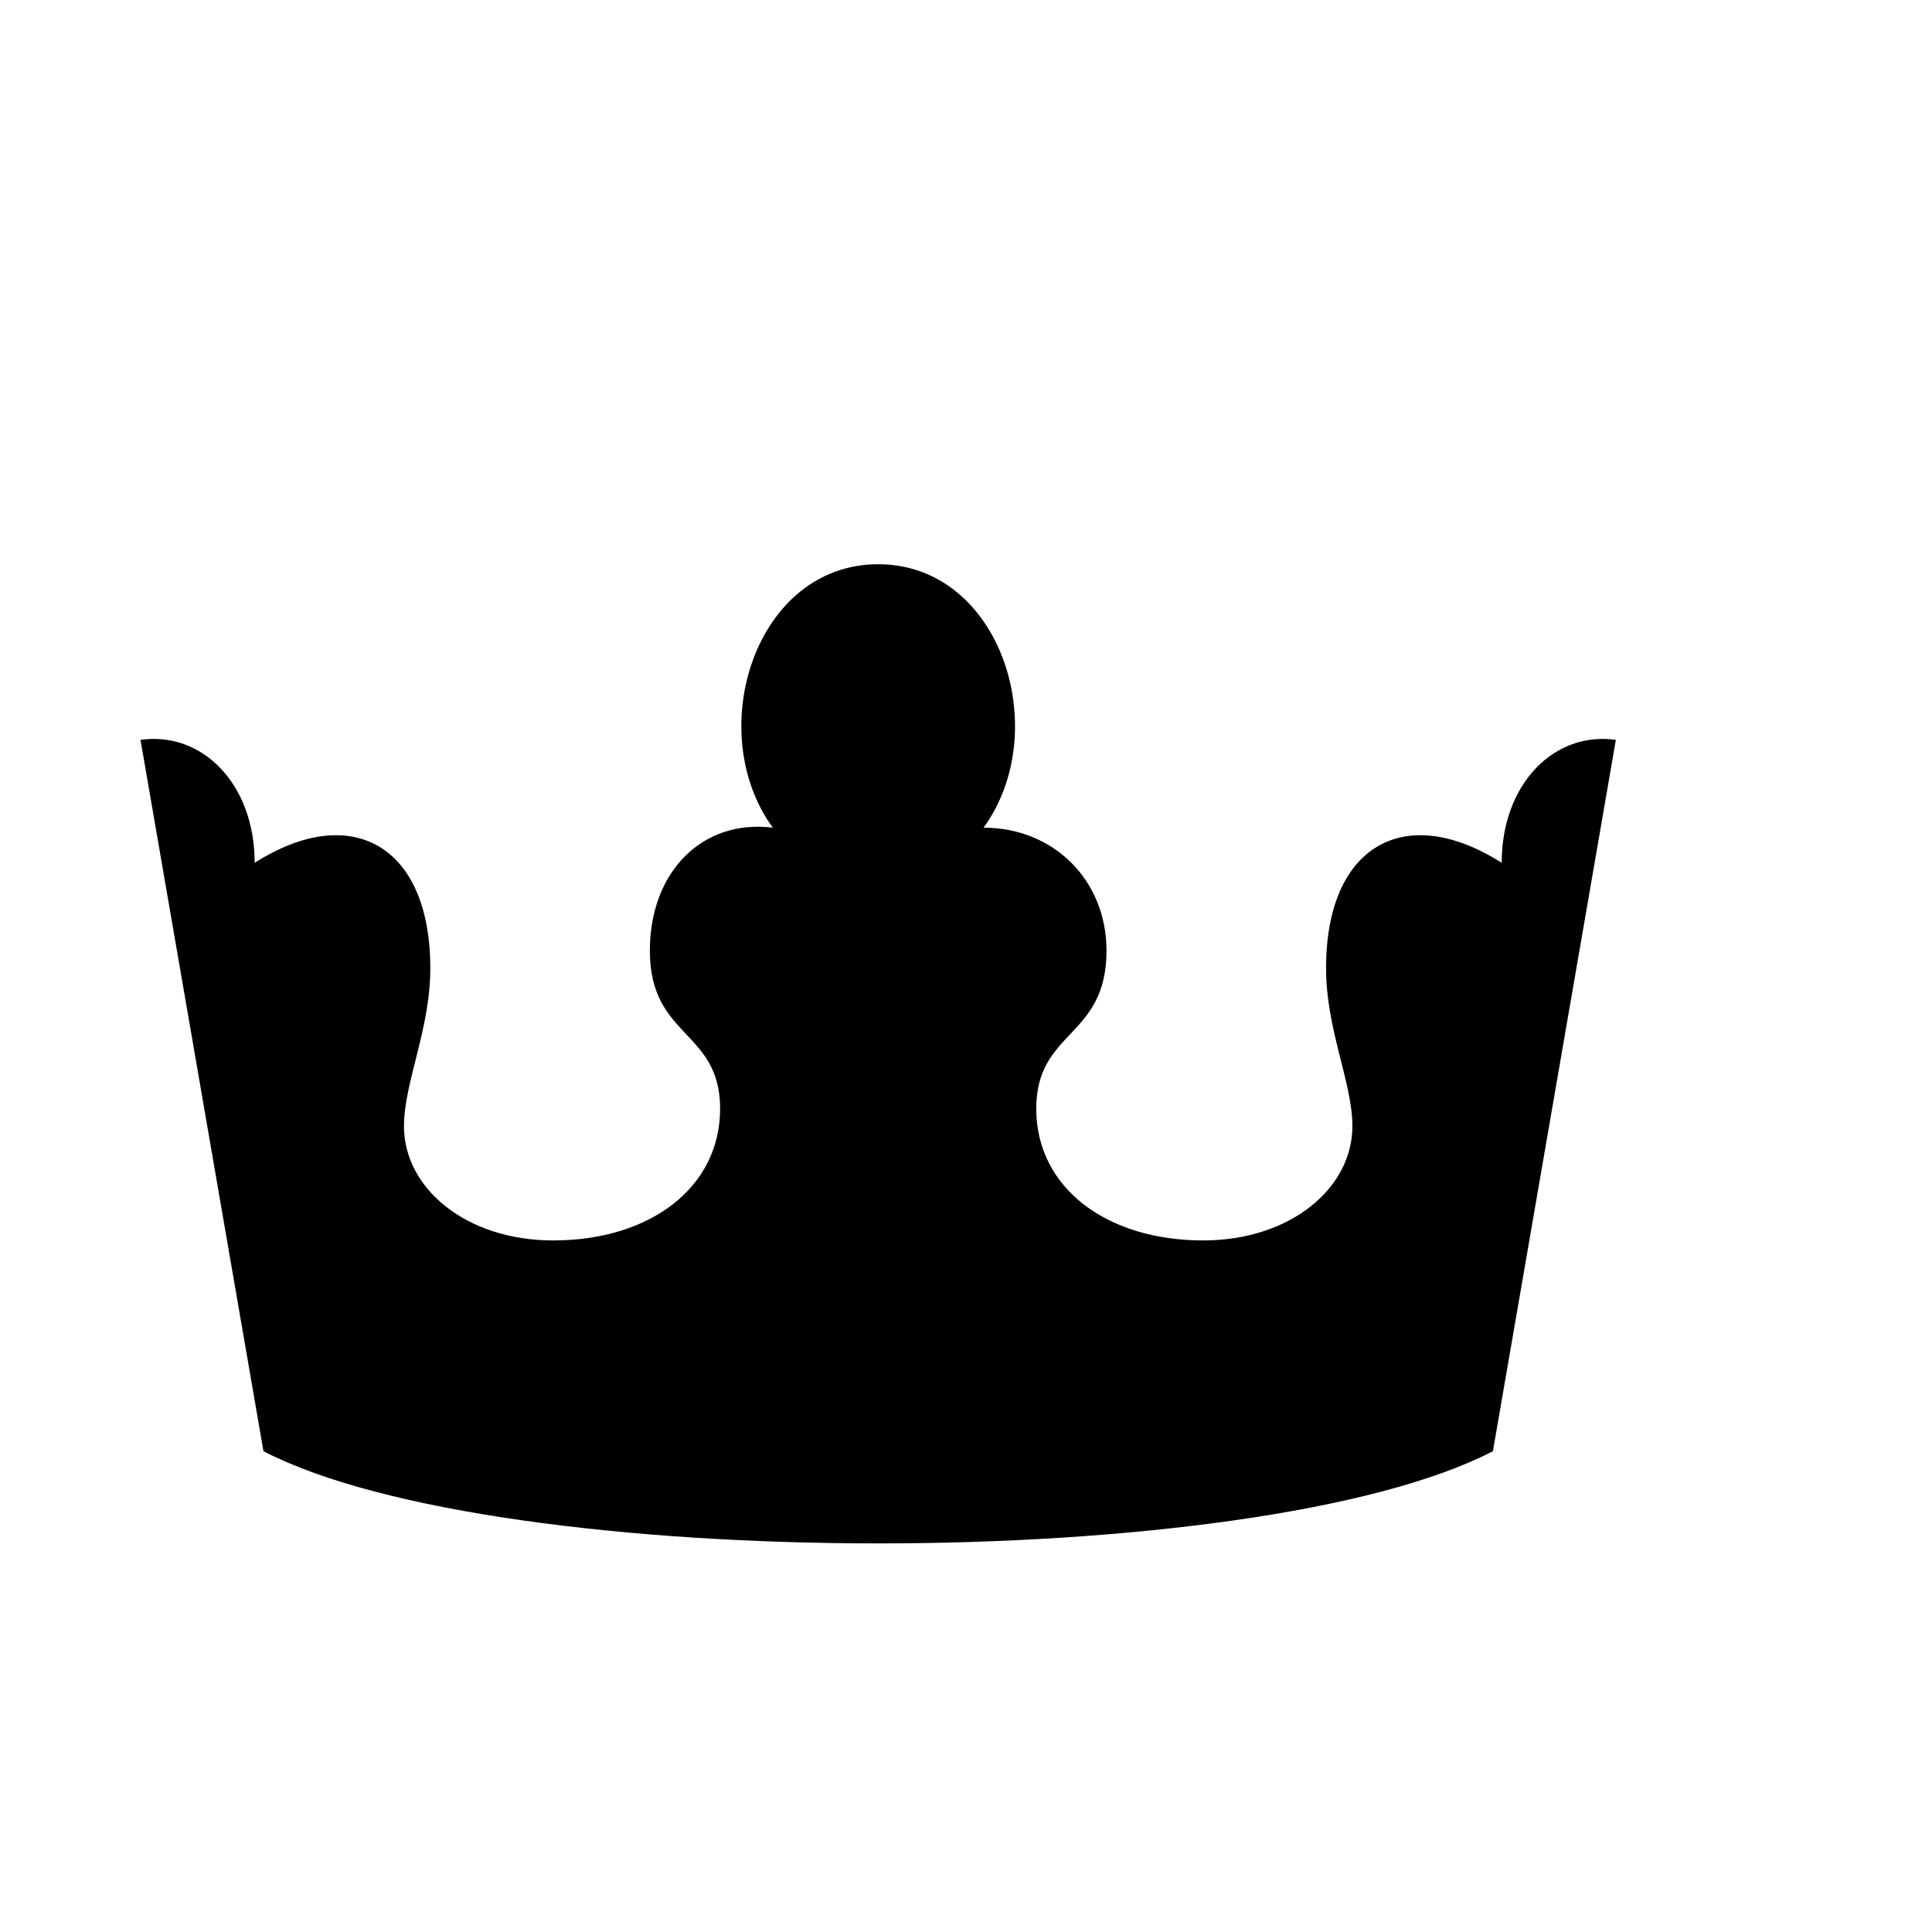
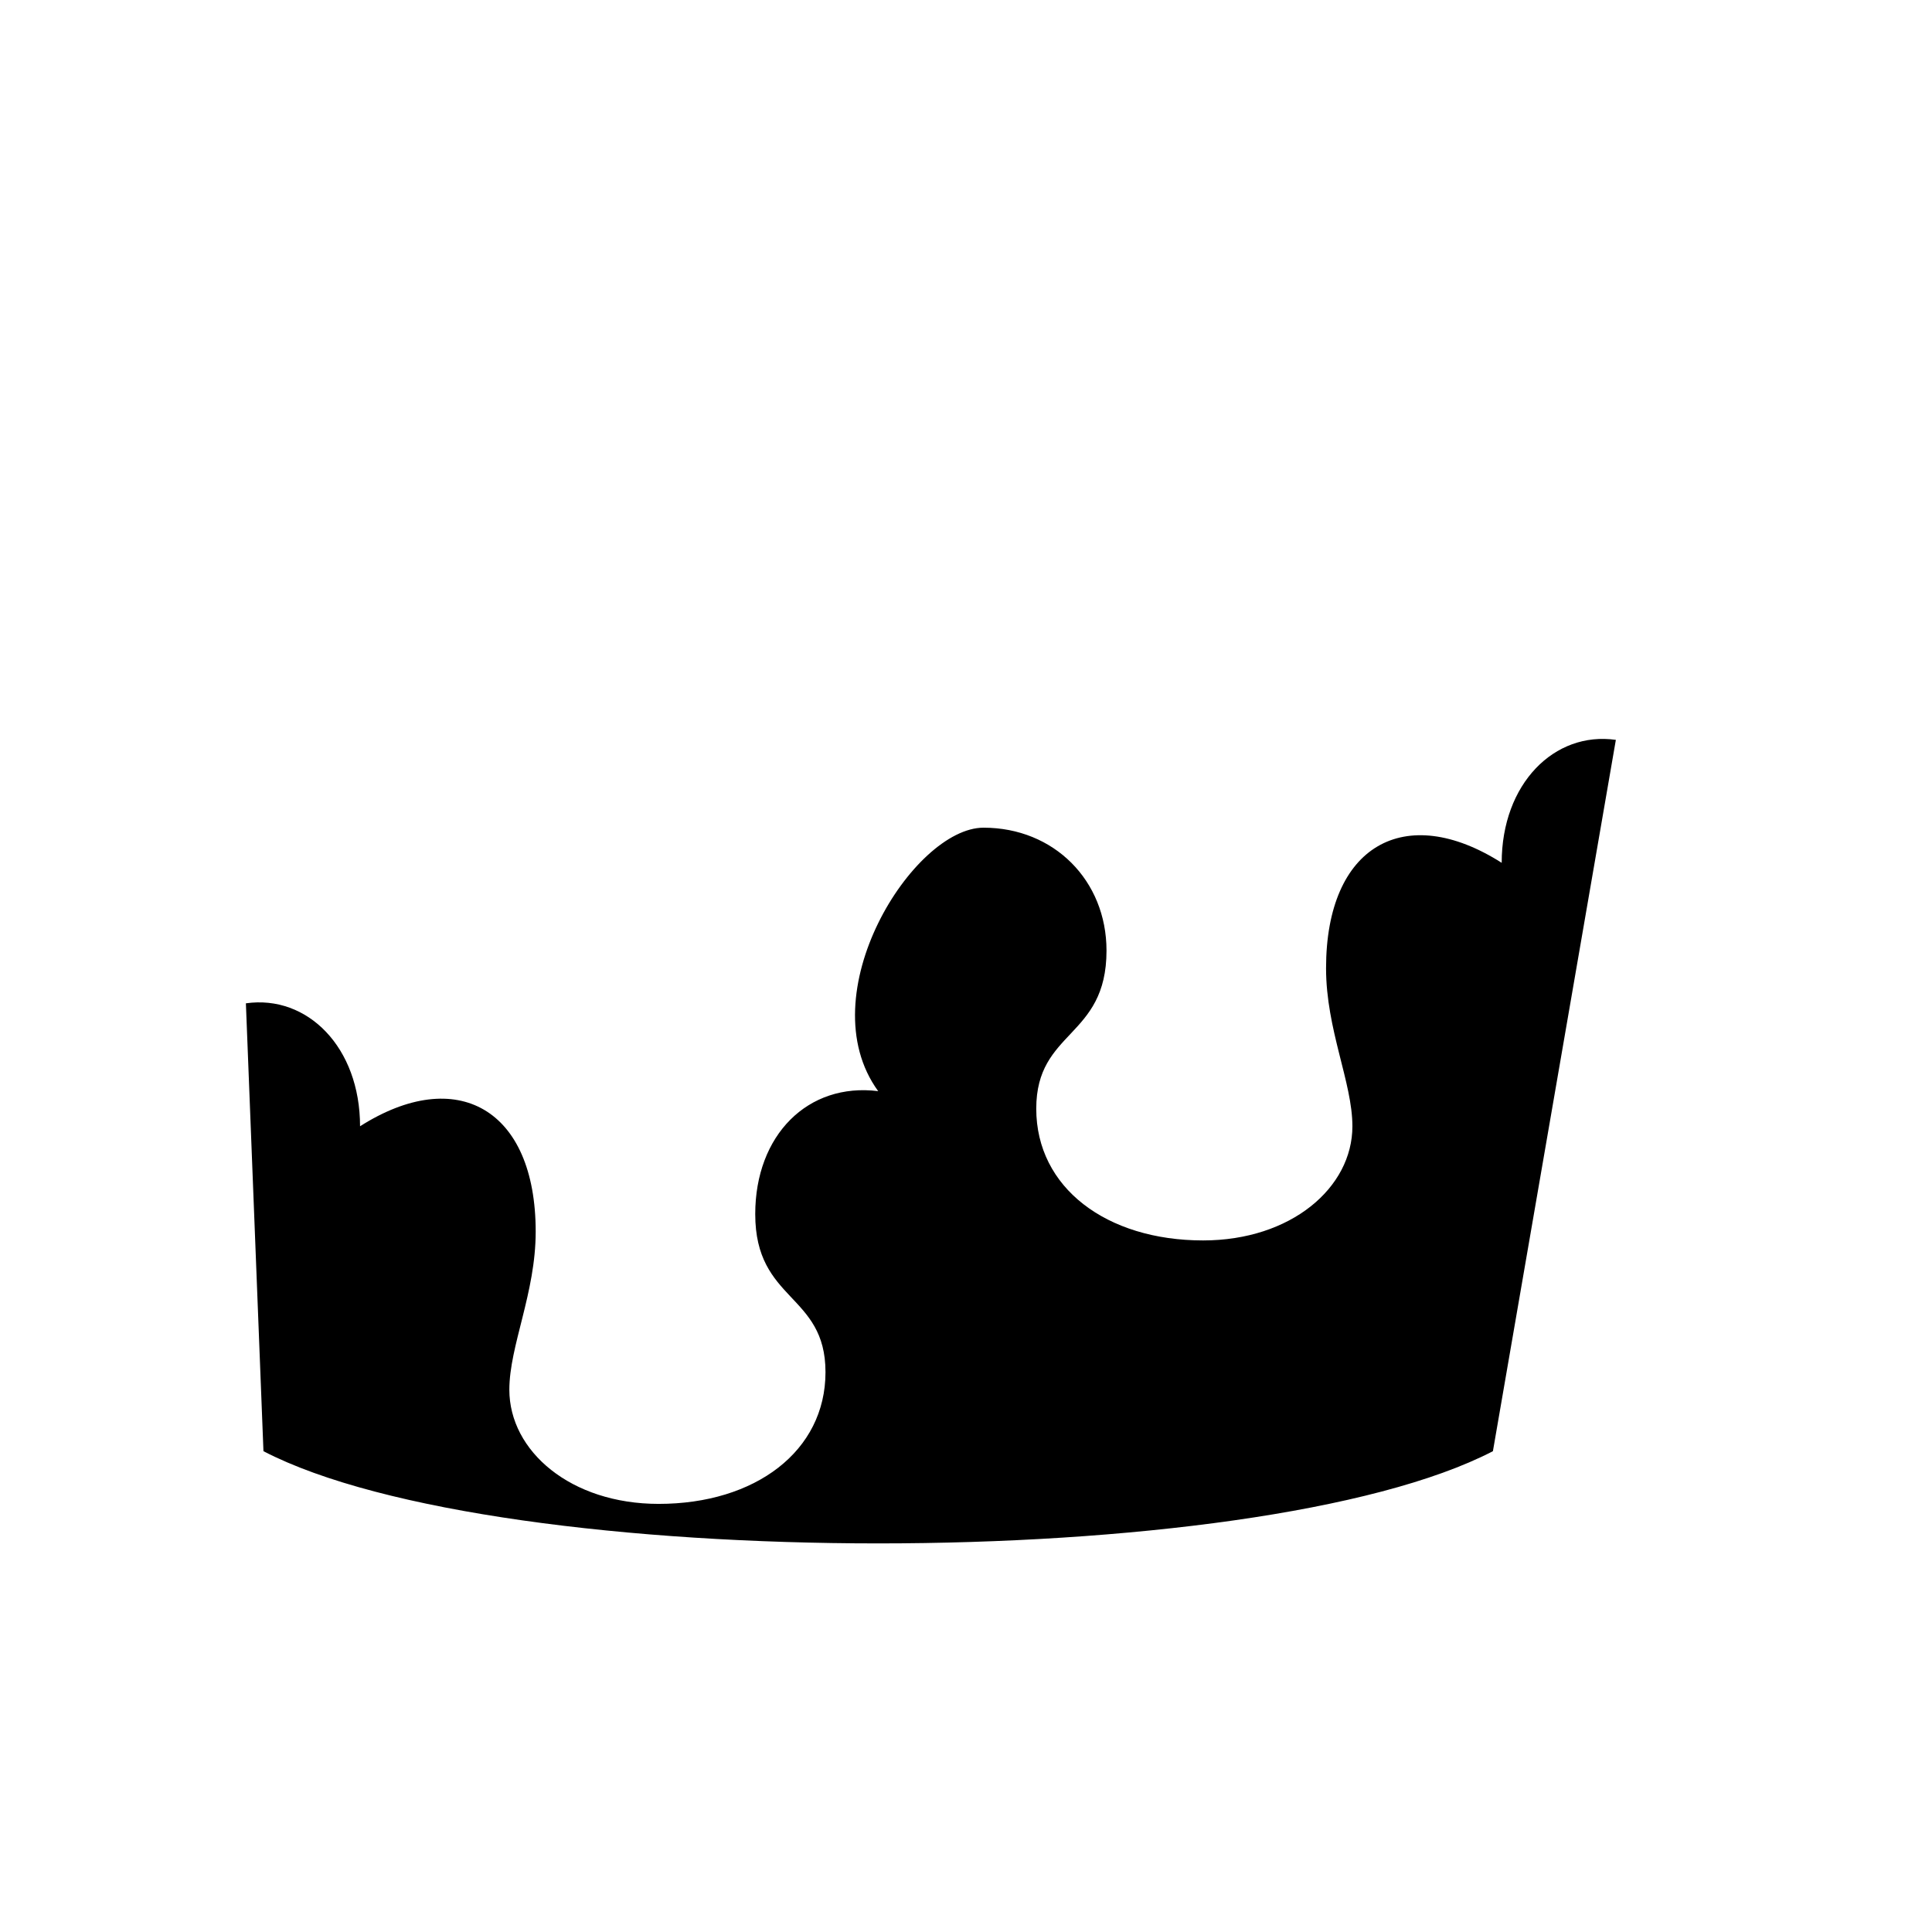
<svg xmlns="http://www.w3.org/2000/svg" version="1.1" id="Vrstva_1" x="0px" y="0px" width="100px" height="100px" viewBox="5.0 -10.0 100.0 110.0" enable-background="new 0 0 100 100" xml:space="preserve">
-   <path d="M15,72.625c13.5,7,56.5,7,70,0l7-40.5c-3.5-0.5-6.5,2.5-6.5,7c-5.5-3.5-10-1-10,6c0,3.5,1.5,6.5,1.5,9  c0,3.5-3.5,6.5-8.5,6.5c-5.5,0-9.5-3-9.5-7.5s4-4,4-9c0-4-3-7-7-7c4-5.5,1-15-6-15s-10,9.5-6,15c-4-0.5-7,2.5-7,7c0,5,4,4.5,4,9  s-4,7.5-9.5,7.5c-5,0-8.5-3-8.5-6.5c0-2.5,1.5-5.5,1.5-9c0-7-4.5-9.5-10-6c0-4.5-3-7.5-6.5-7L15,72.625z" />
+   <path d="M15,72.625c13.5,7,56.5,7,70,0l7-40.5c-3.5-0.5-6.5,2.5-6.5,7c-5.5-3.5-10-1-10,6c0,3.5,1.5,6.5,1.5,9  c0,3.5-3.5,6.5-8.5,6.5c-5.5,0-9.5-3-9.5-7.5s4-4,4-9c0-4-3-7-7-7s-10,9.5-6,15c-4-0.5-7,2.5-7,7c0,5,4,4.5,4,9  s-4,7.5-9.5,7.5c-5,0-8.5-3-8.5-6.5c0-2.5,1.5-5.5,1.5-9c0-7-4.5-9.5-10-6c0-4.5-3-7.5-6.5-7L15,72.625z" />
</svg>